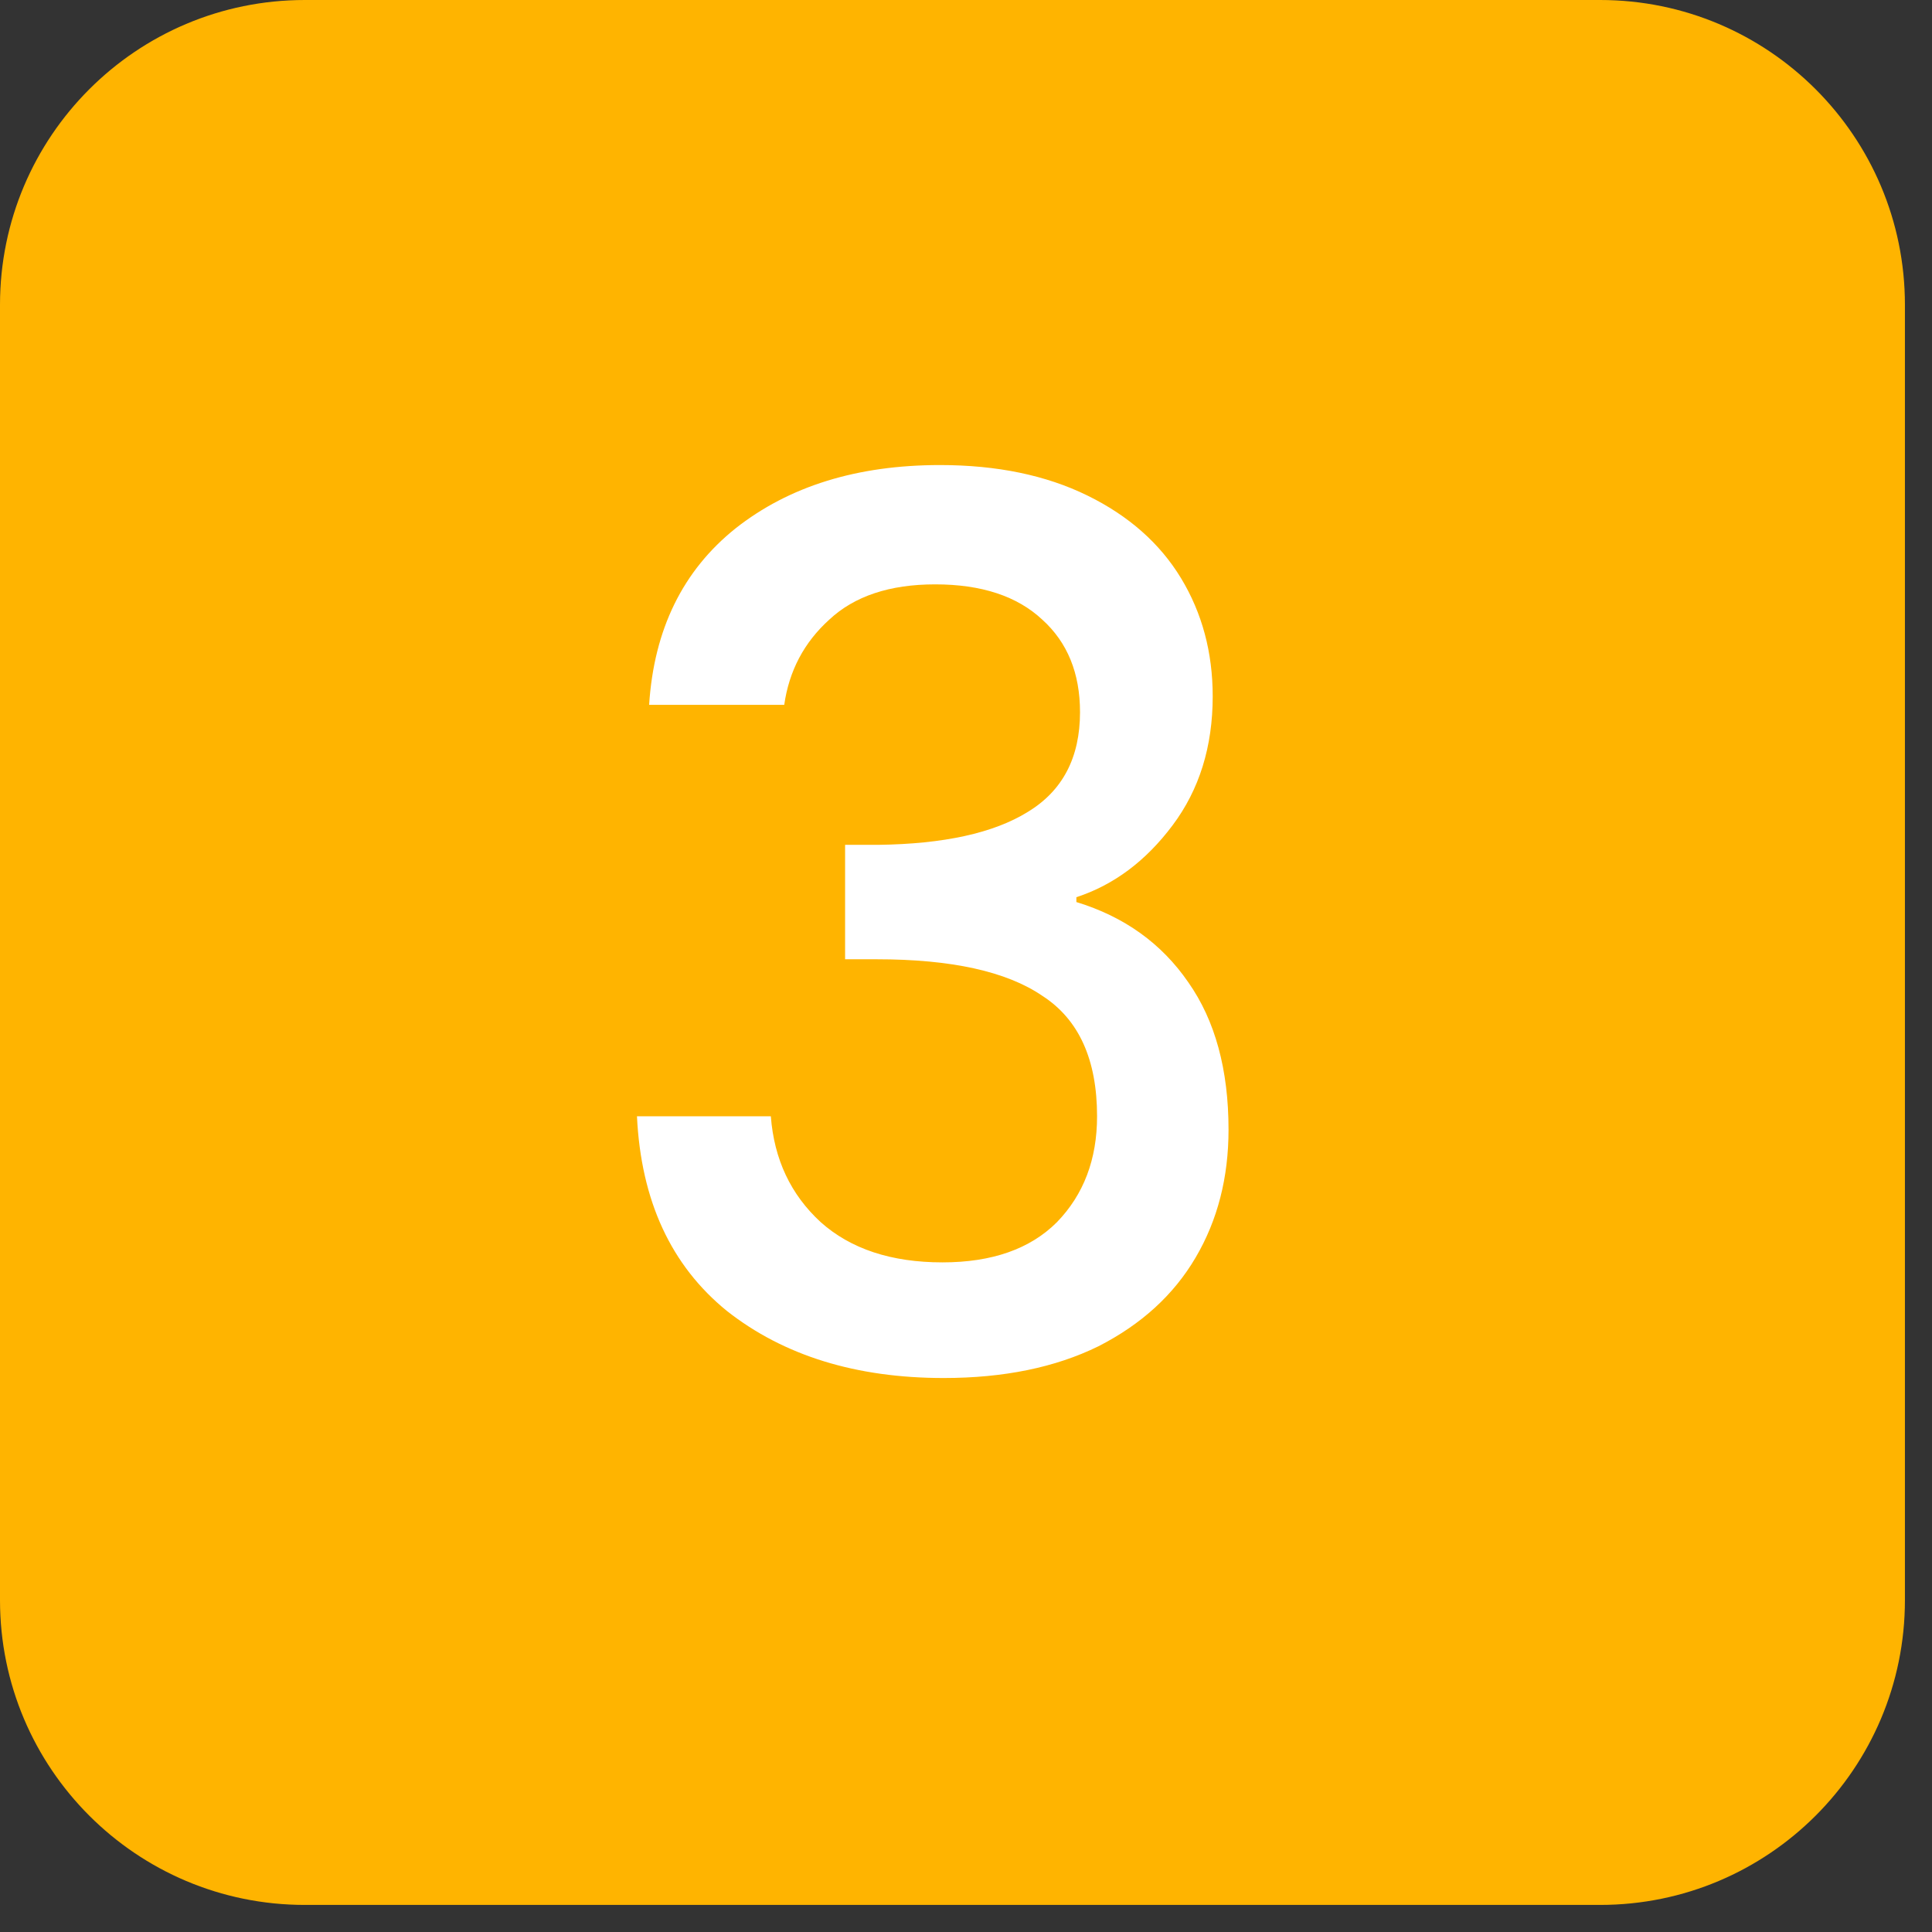
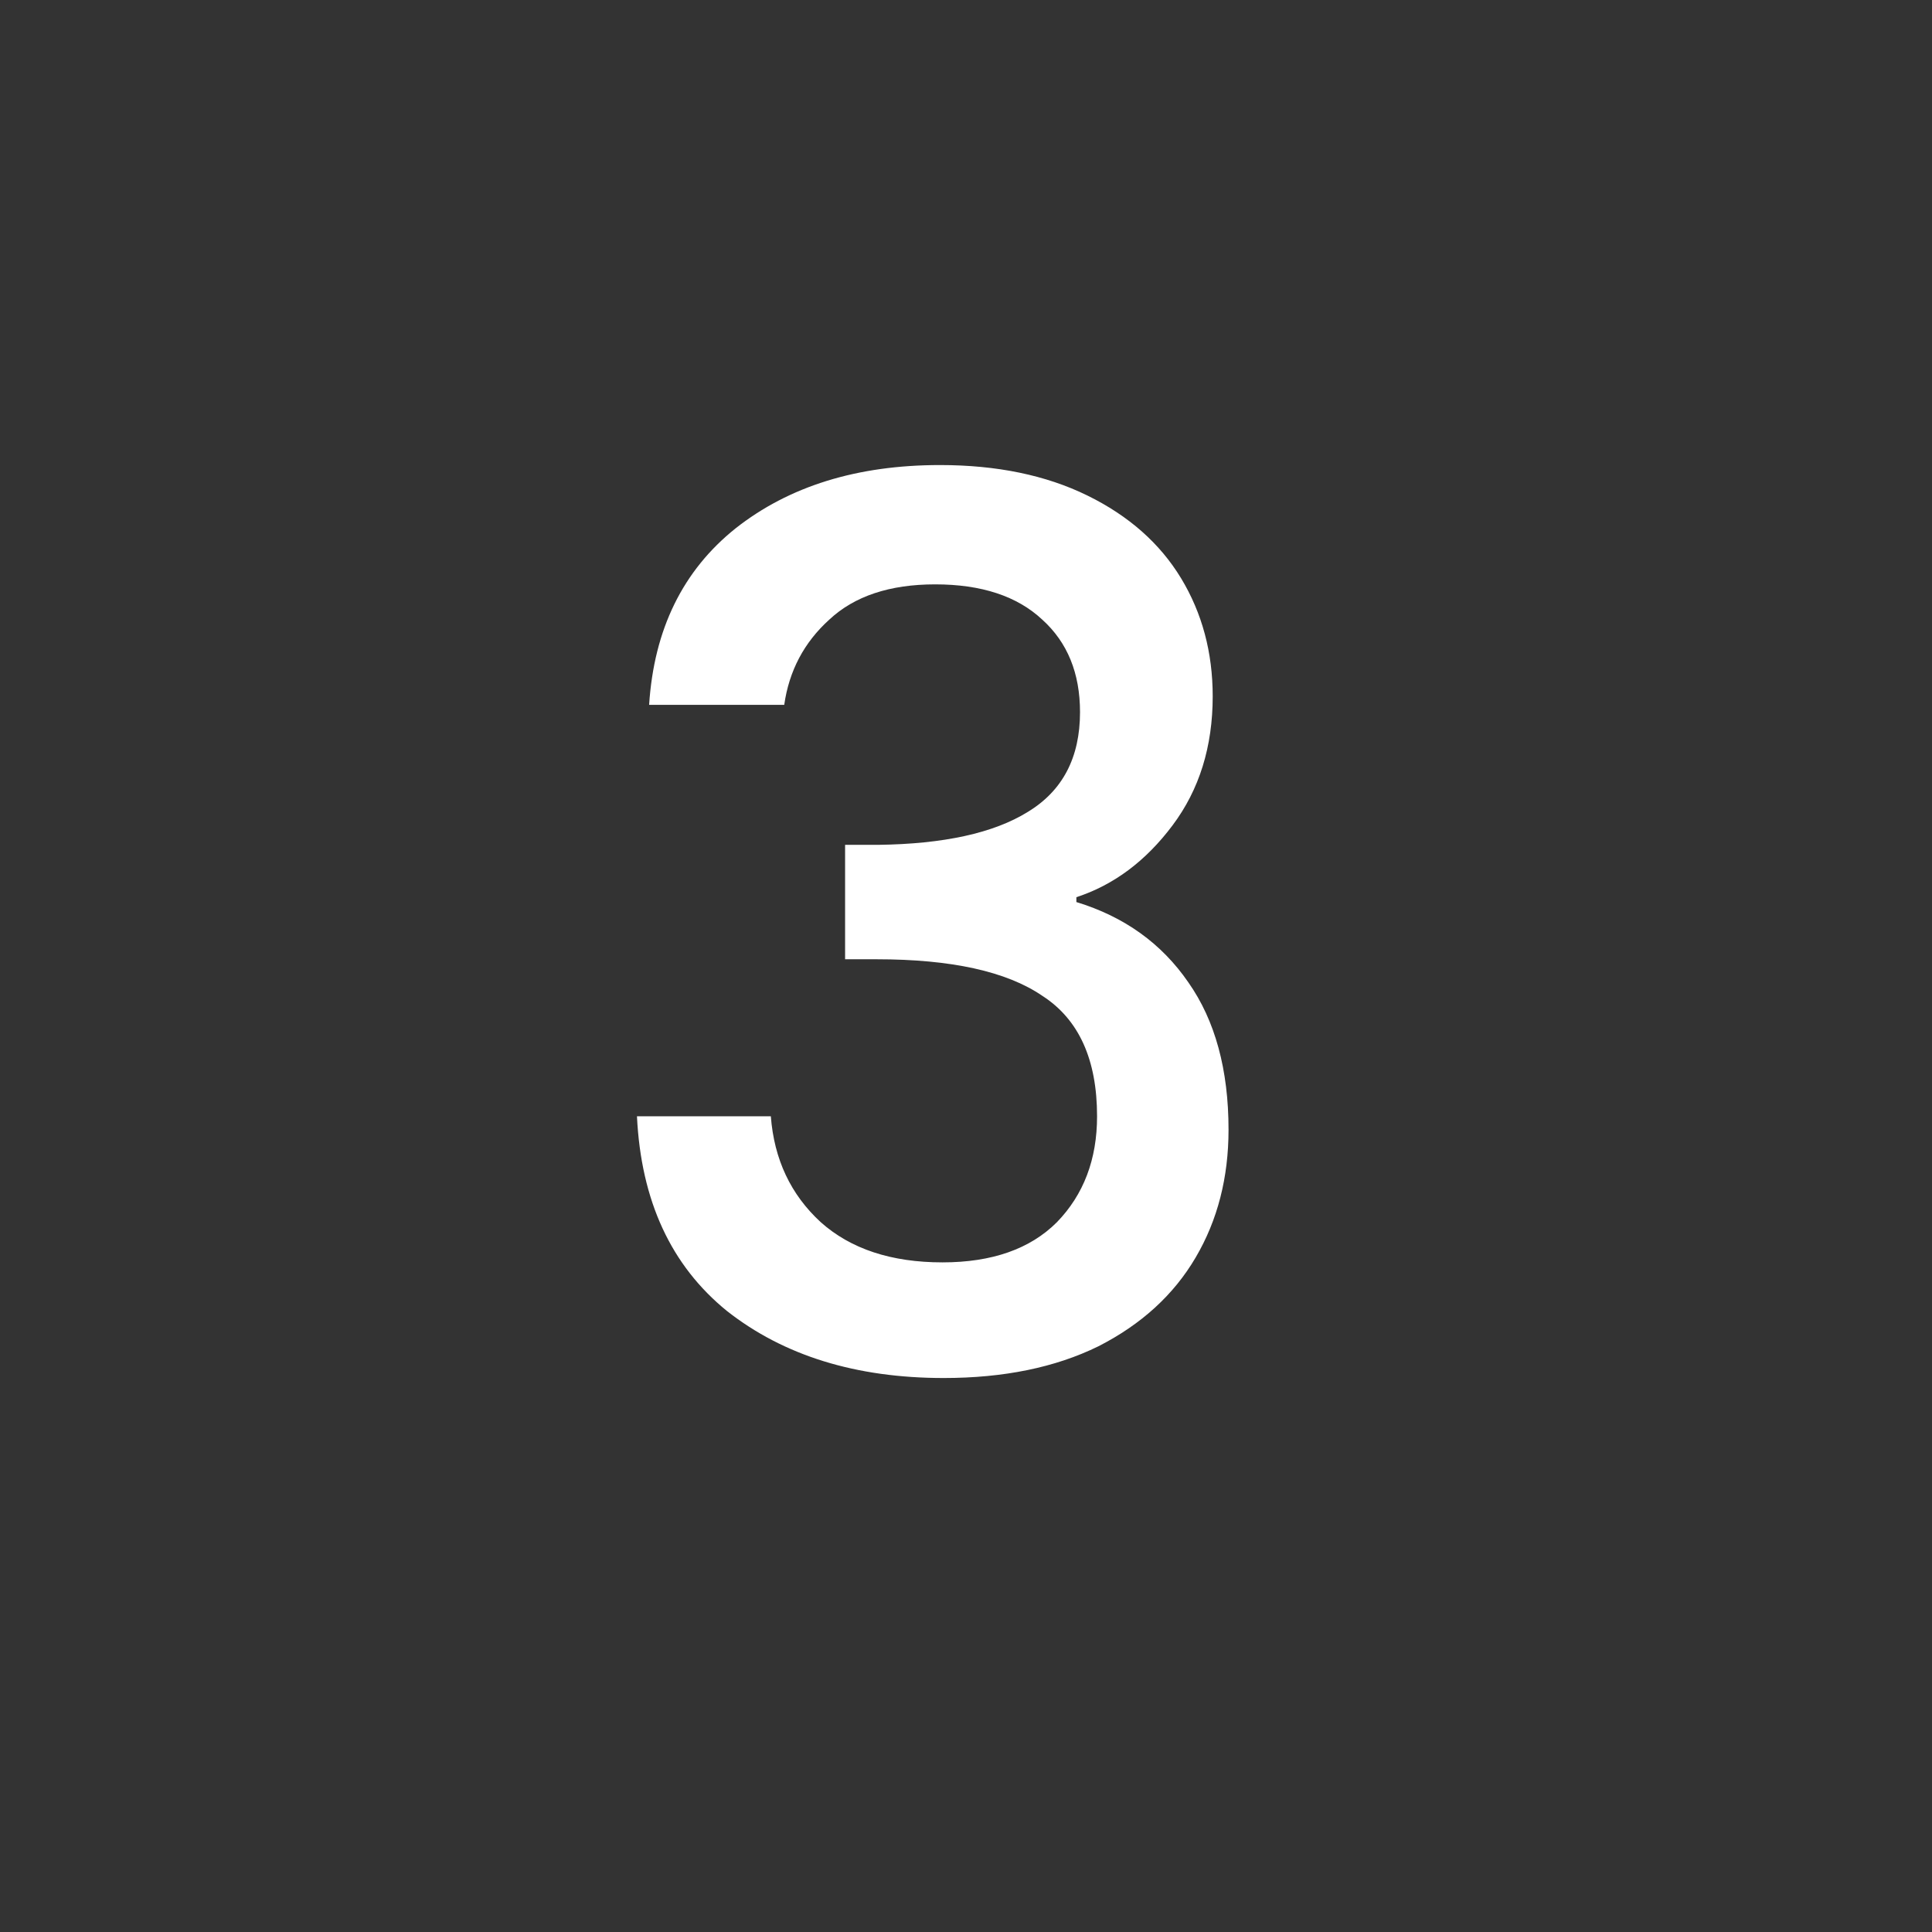
<svg xmlns="http://www.w3.org/2000/svg" width="62" height="62" viewBox="0 0 62 62" fill="none">
  <rect x="0" y="0" width="62" height="62" fill="#333333" stroke="none" />
-   <path d="M0 9.781C0 4.379 4.379 0 9.781 0H51.35C56.752 0 61.131 4.379 61.131 9.781V51.35C61.131 56.752 56.752 61.131 51.35 61.131H9.781C4.379 61.131 0 56.752 0 51.35V9.781Z" fill="#FFB400" />
  <path d="M20.831 22.62C20.987 20.198 21.912 18.31 23.605 16.956C25.323 15.601 27.511 14.924 30.167 14.924C31.99 14.924 33.566 15.25 34.894 15.901C36.222 16.552 37.224 17.438 37.902 18.557C38.579 19.677 38.917 20.94 38.917 22.346C38.917 23.961 38.488 25.341 37.628 26.487C36.769 27.633 35.74 28.401 34.542 28.792V28.948C36.079 29.417 37.277 30.276 38.136 31.526C38.995 32.75 39.425 34.326 39.425 36.253C39.425 37.789 39.074 39.157 38.37 40.354C37.667 41.552 36.626 42.503 35.245 43.206C33.865 43.883 32.211 44.222 30.284 44.222C27.472 44.222 25.154 43.505 23.331 42.073C21.534 40.615 20.571 38.532 20.441 35.823H24.737C24.842 37.203 25.375 38.336 26.339 39.222C27.302 40.081 28.605 40.511 30.245 40.511C31.834 40.511 33.058 40.081 33.917 39.222C34.777 38.336 35.206 37.203 35.206 35.823C35.206 34 34.62 32.711 33.448 31.956C32.303 31.175 30.532 30.784 28.136 30.784H27.12V27.112H28.175C30.284 27.086 31.886 26.735 32.98 26.057C34.099 25.38 34.659 24.313 34.659 22.854C34.659 21.604 34.256 20.615 33.448 19.885C32.641 19.13 31.495 18.753 30.011 18.753C28.552 18.753 27.42 19.13 26.612 19.885C25.805 20.615 25.323 21.526 25.167 22.62H20.831Z" fill="white" />
</svg>